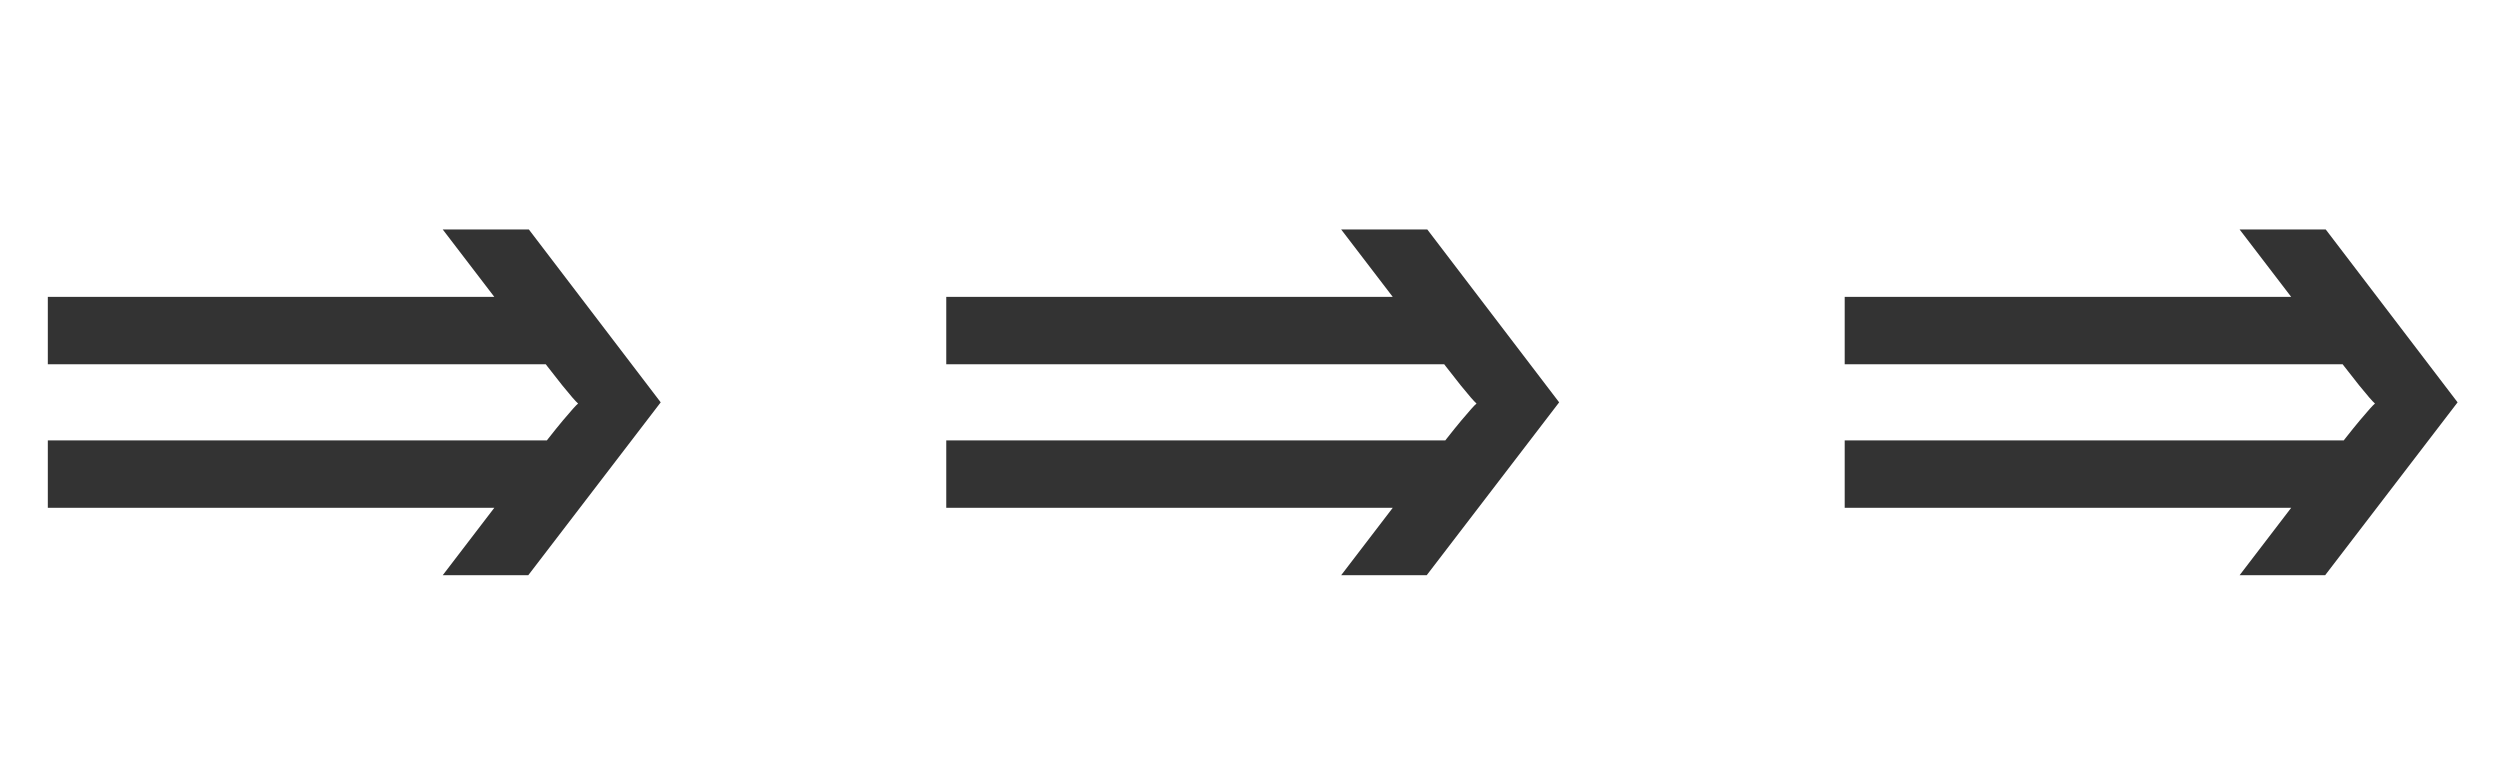
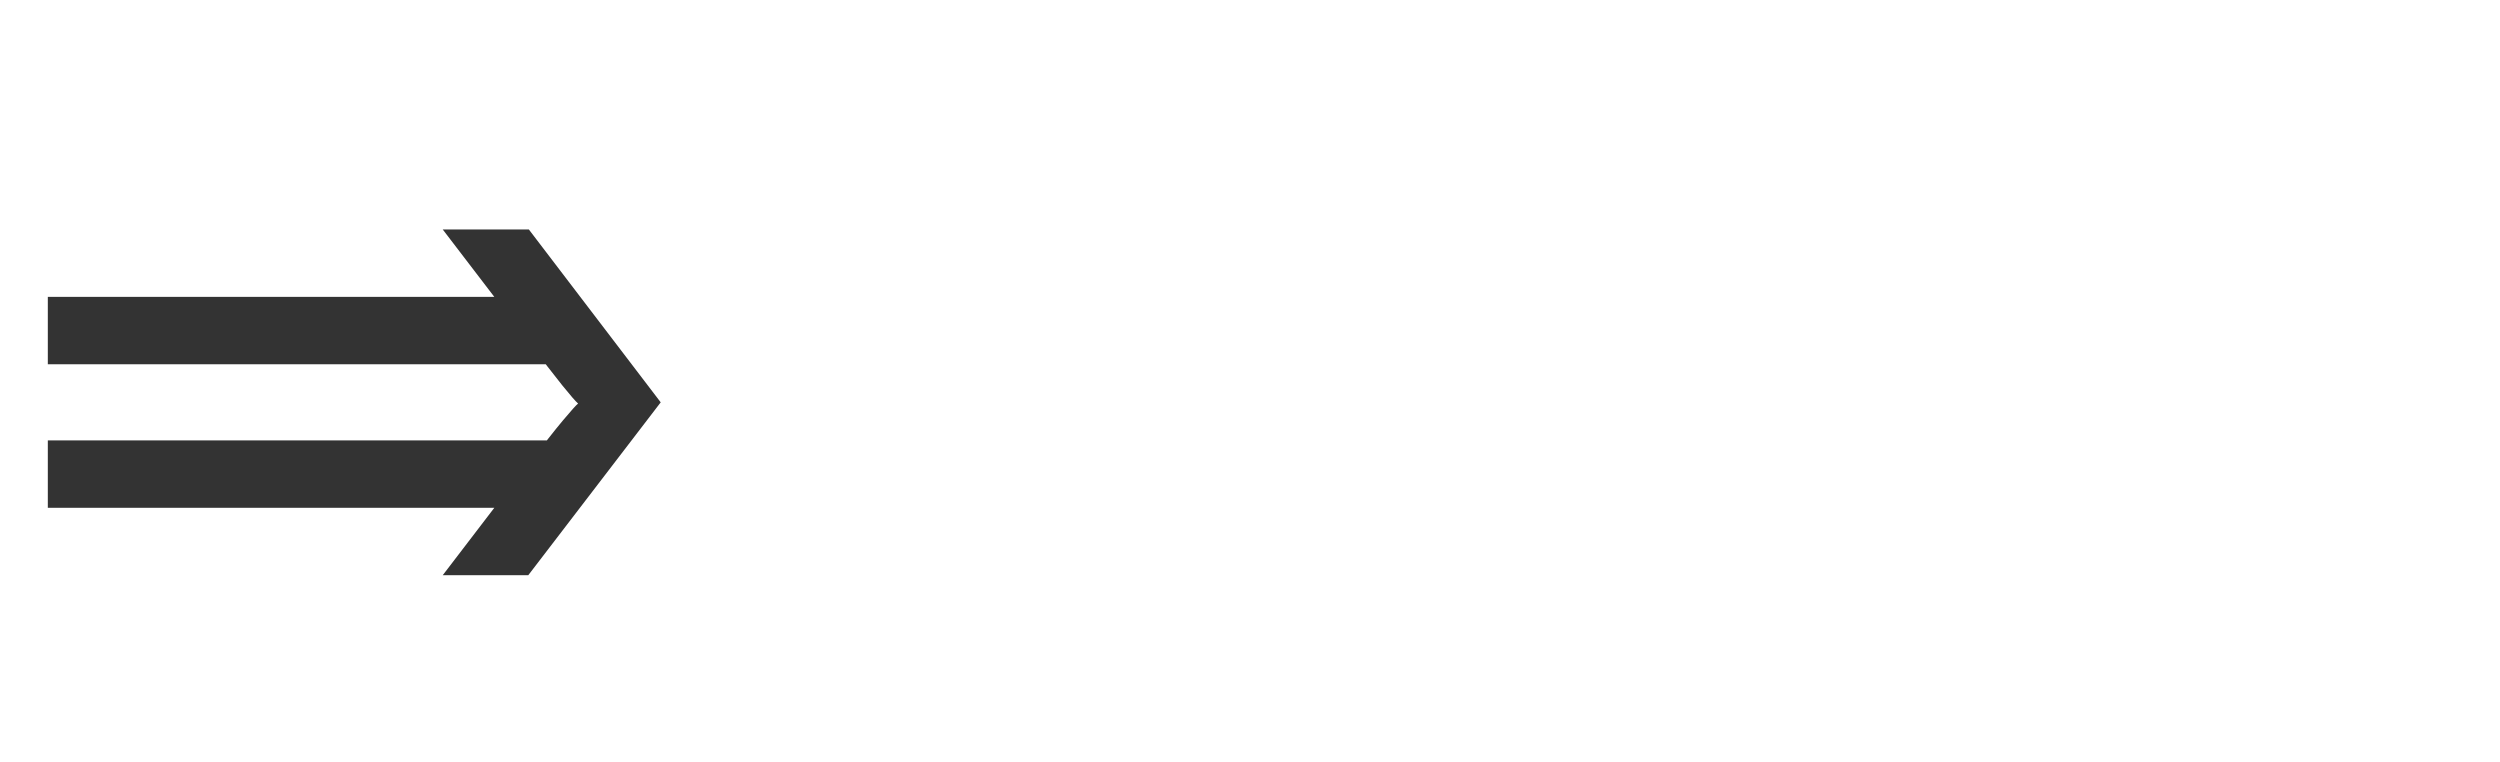
<svg xmlns="http://www.w3.org/2000/svg" width="256" height="78" viewBox="0 0 256 78" fill="none">
  <path d="M45.337 58.9L50.617 52H4.897V45.1H58.237L54.157 47.5C55.637 45.54 56.797 44.06 57.637 43.06C58.477 42.06 58.997 41.48 59.197 41.32C58.957 41.12 58.417 40.5 57.577 39.46C56.737 38.42 55.537 36.86 53.977 34.78L58.177 37.3H4.897V30.4H50.617L45.337 23.5H54.157L67.657 41.2L54.097 58.9H45.337Z" fill="#333333" />
-   <path d="M137.337 58.9L142.617 52H96.897V45.1H150.237L146.157 47.5C147.637 45.54 148.797 44.06 149.637 43.06C150.477 42.06 150.997 41.48 151.197 41.32C150.957 41.12 150.417 40.5 149.577 39.46C148.737 38.42 147.537 36.86 145.977 34.78L150.177 37.3H96.897V30.4H142.617L137.337 23.5H146.157L159.657 41.2L146.097 58.9H137.337Z" fill="#333333" />
-   <path d="M229.337 58.9L234.617 52H188.897V45.1H242.237L238.157 47.5C239.637 45.54 240.797 44.06 241.637 43.06C242.477 42.06 242.997 41.48 243.197 41.32C242.957 41.12 242.417 40.5 241.577 39.46C240.737 38.42 239.537 36.86 237.977 34.78L242.177 37.3H188.897V30.4H234.617L229.337 23.5H238.157L251.657 41.2L238.097 58.9H229.337Z" fill="#333333" />
</svg>